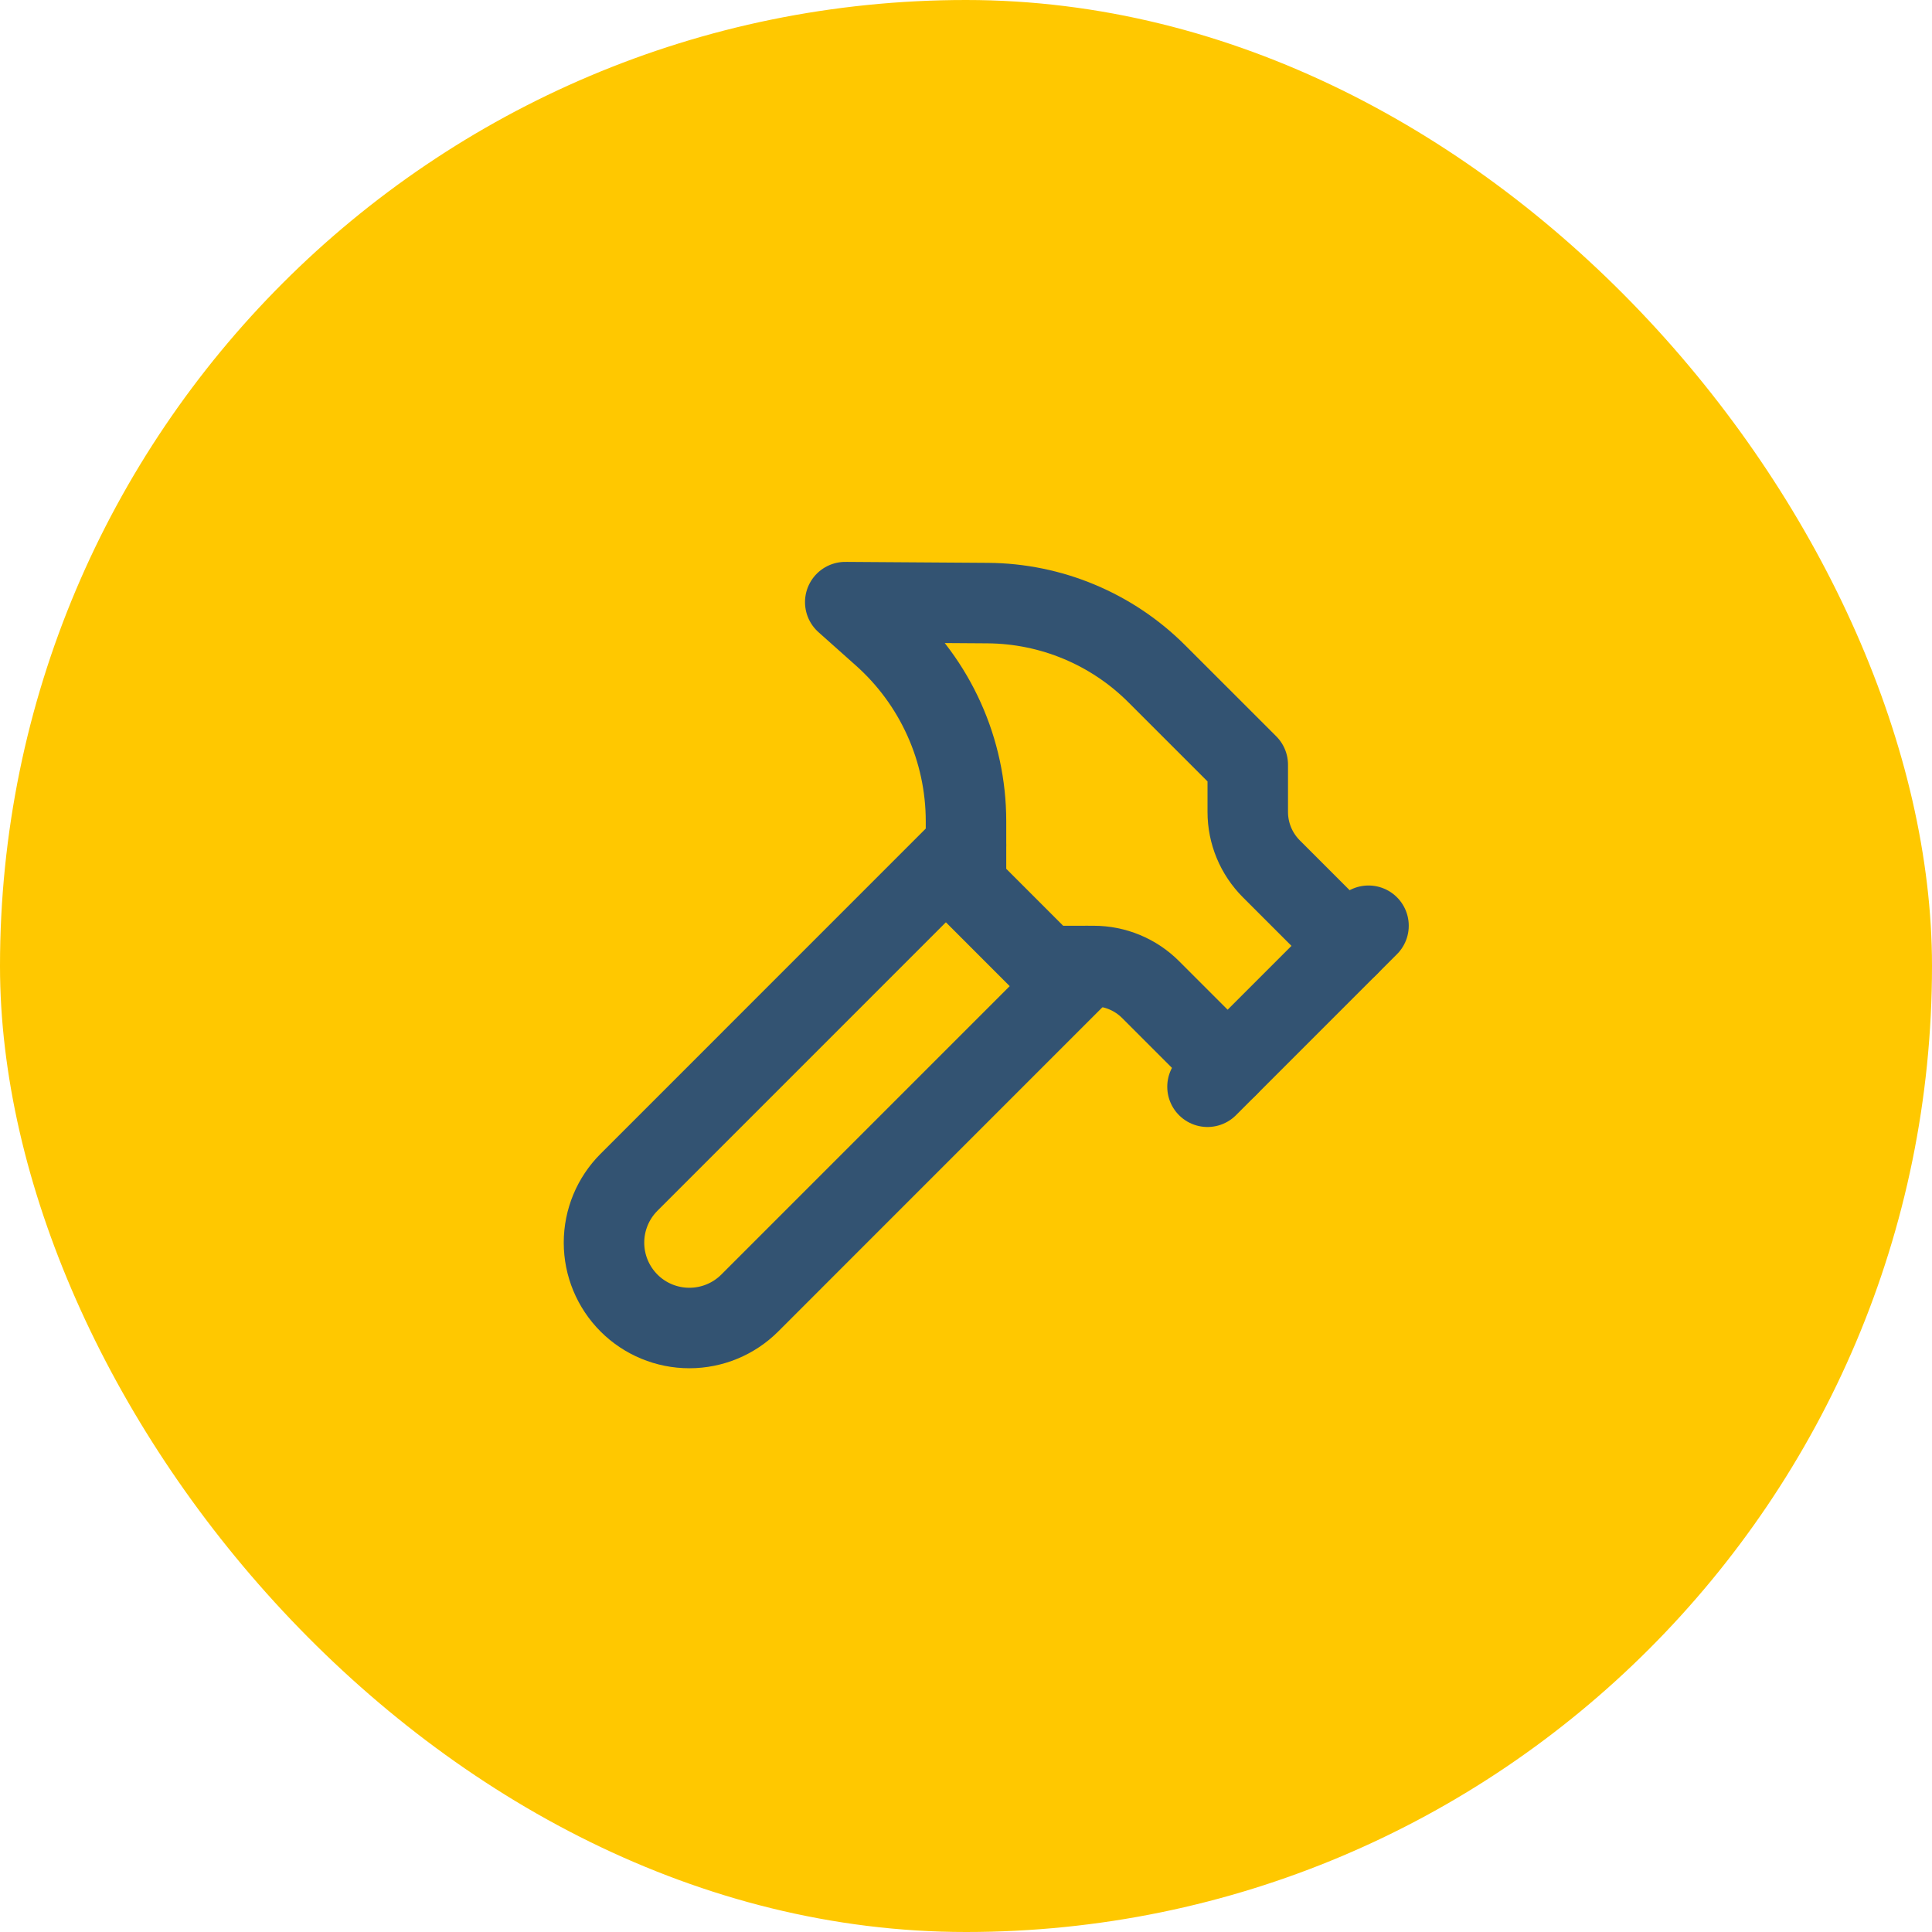
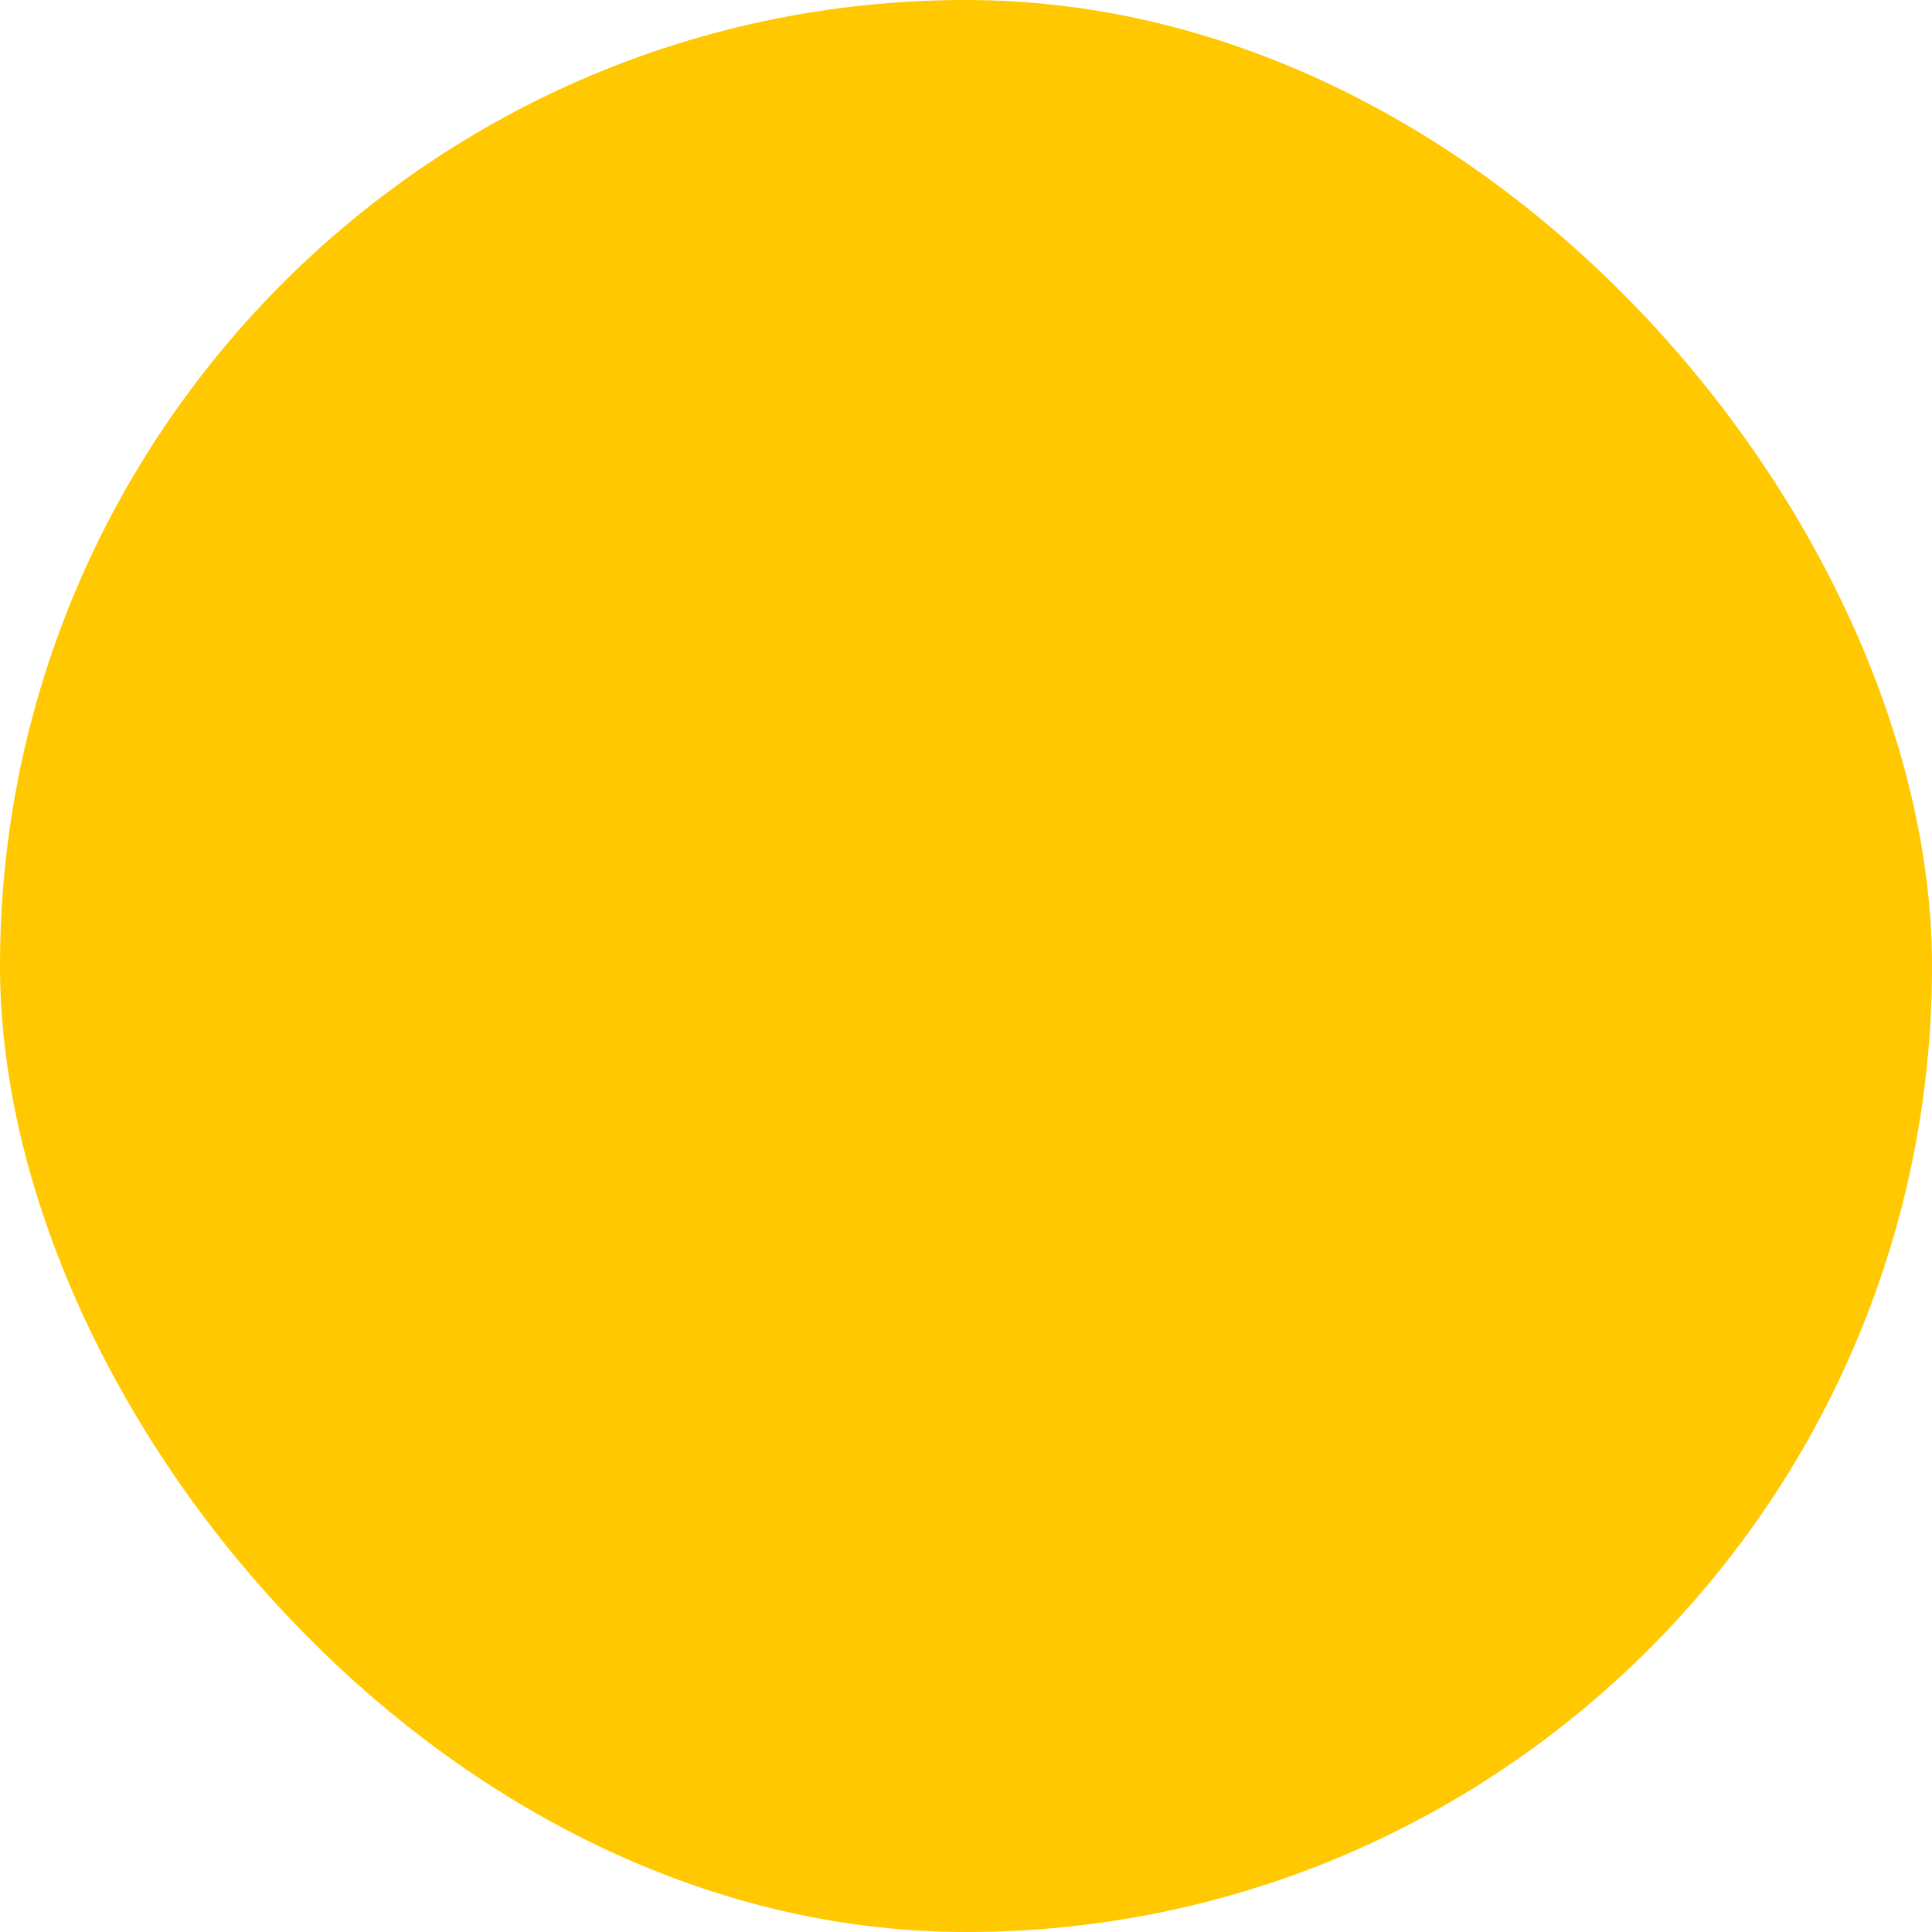
<svg xmlns="http://www.w3.org/2000/svg" width="56" height="56" viewBox="0 0 56 56" fill="none">
  <rect width="56" height="56" rx="28" fill="#FFC800" />
-   <path d="M31.5 28L21.732 37.769C21.268 38.233 20.638 38.493 19.982 38.493C19.325 38.493 18.696 38.233 18.232 37.769C17.768 37.304 17.507 36.675 17.507 36.019C17.507 35.362 17.768 34.733 18.232 34.269L28 24.5" stroke="#335372" stroke-width="2.333" stroke-linecap="round" stroke-linejoin="round" />
-   <path d="M35 31.5L39.667 26.833" stroke="#335372" stroke-width="2.333" stroke-linecap="round" stroke-linejoin="round" />
-   <path d="M39.083 27.416L36.85 25.183C36.413 24.746 36.167 24.153 36.167 23.534V22.166L33.53 19.53C32.229 18.229 30.468 17.493 28.628 17.481L24.5 17.453L25.573 18.41C26.336 19.086 26.946 19.916 27.364 20.845C27.783 21.774 27.999 22.781 28 23.8V25.666L30.333 28H31.701C32.319 28 32.913 28.246 33.35 28.683L35.583 30.916" stroke="#335372" stroke-width="2.333" stroke-linecap="round" stroke-linejoin="round" />
</svg>